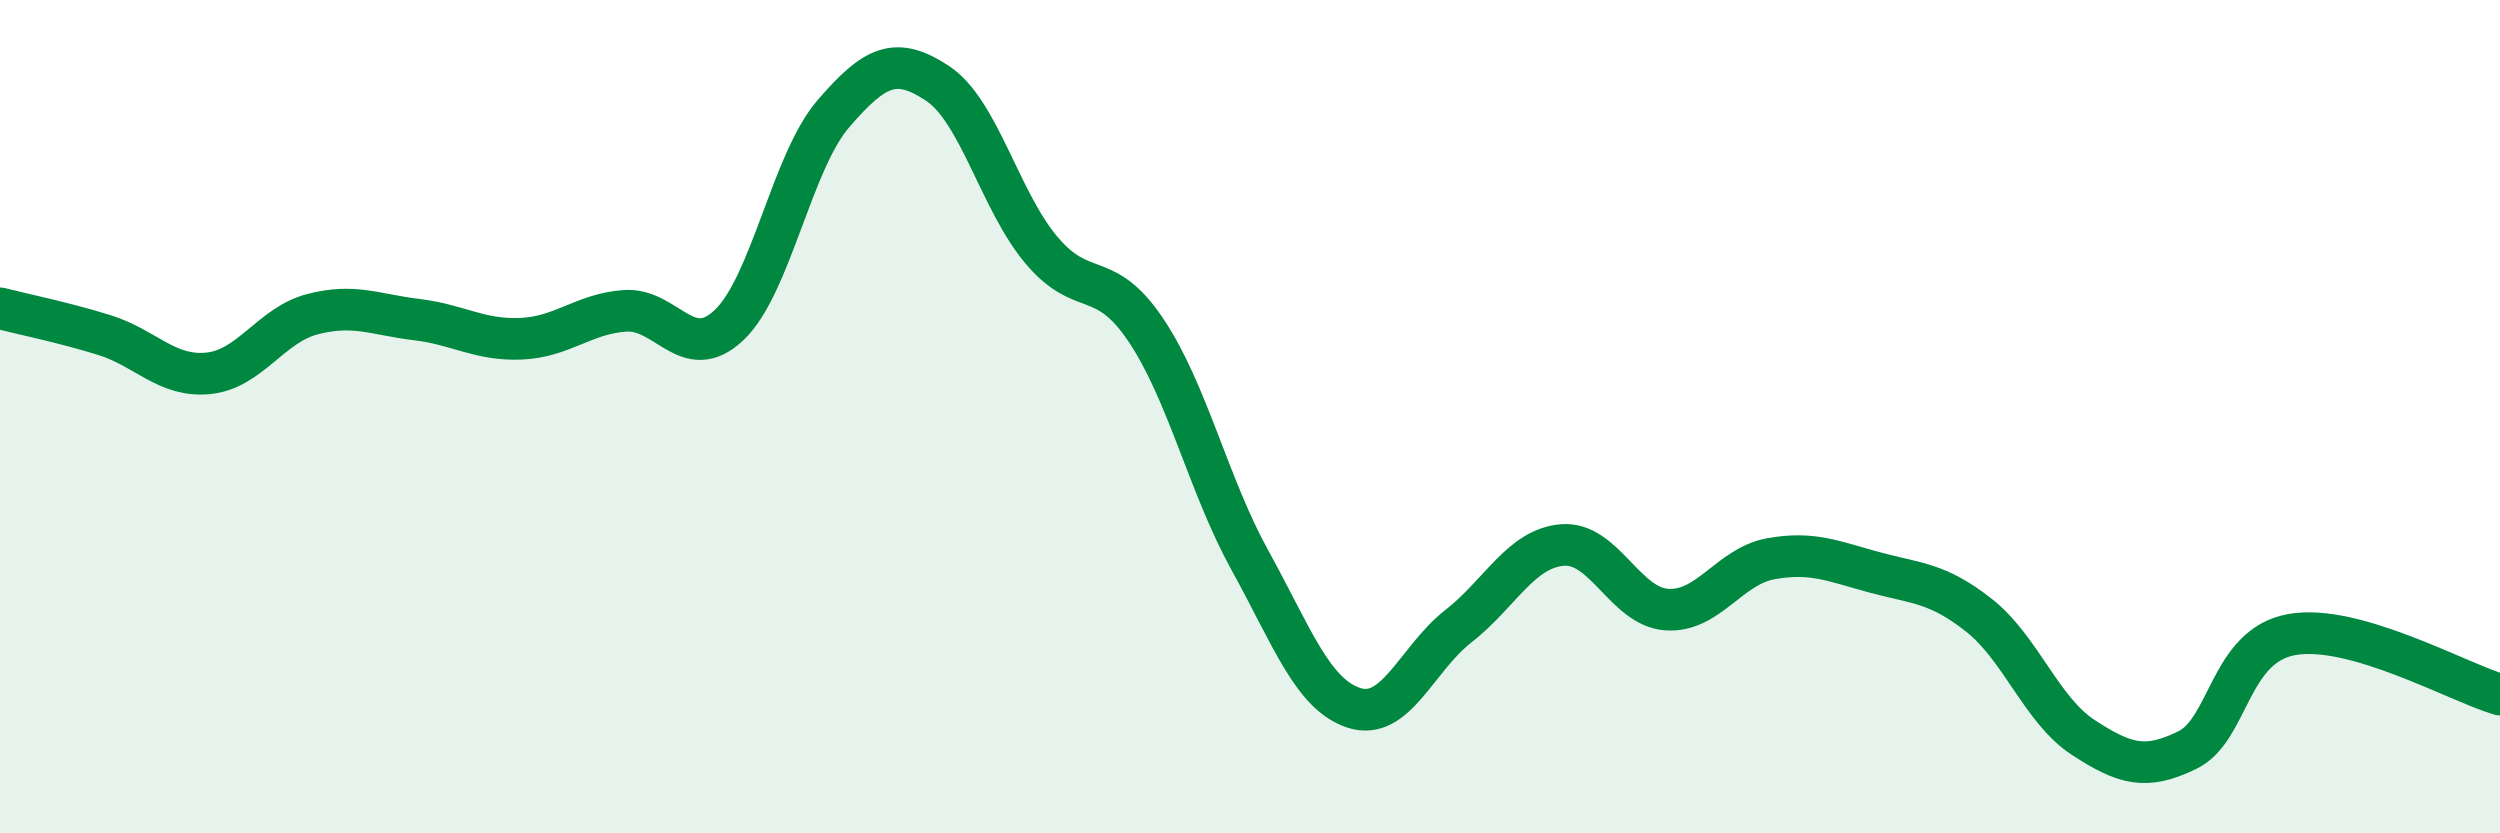
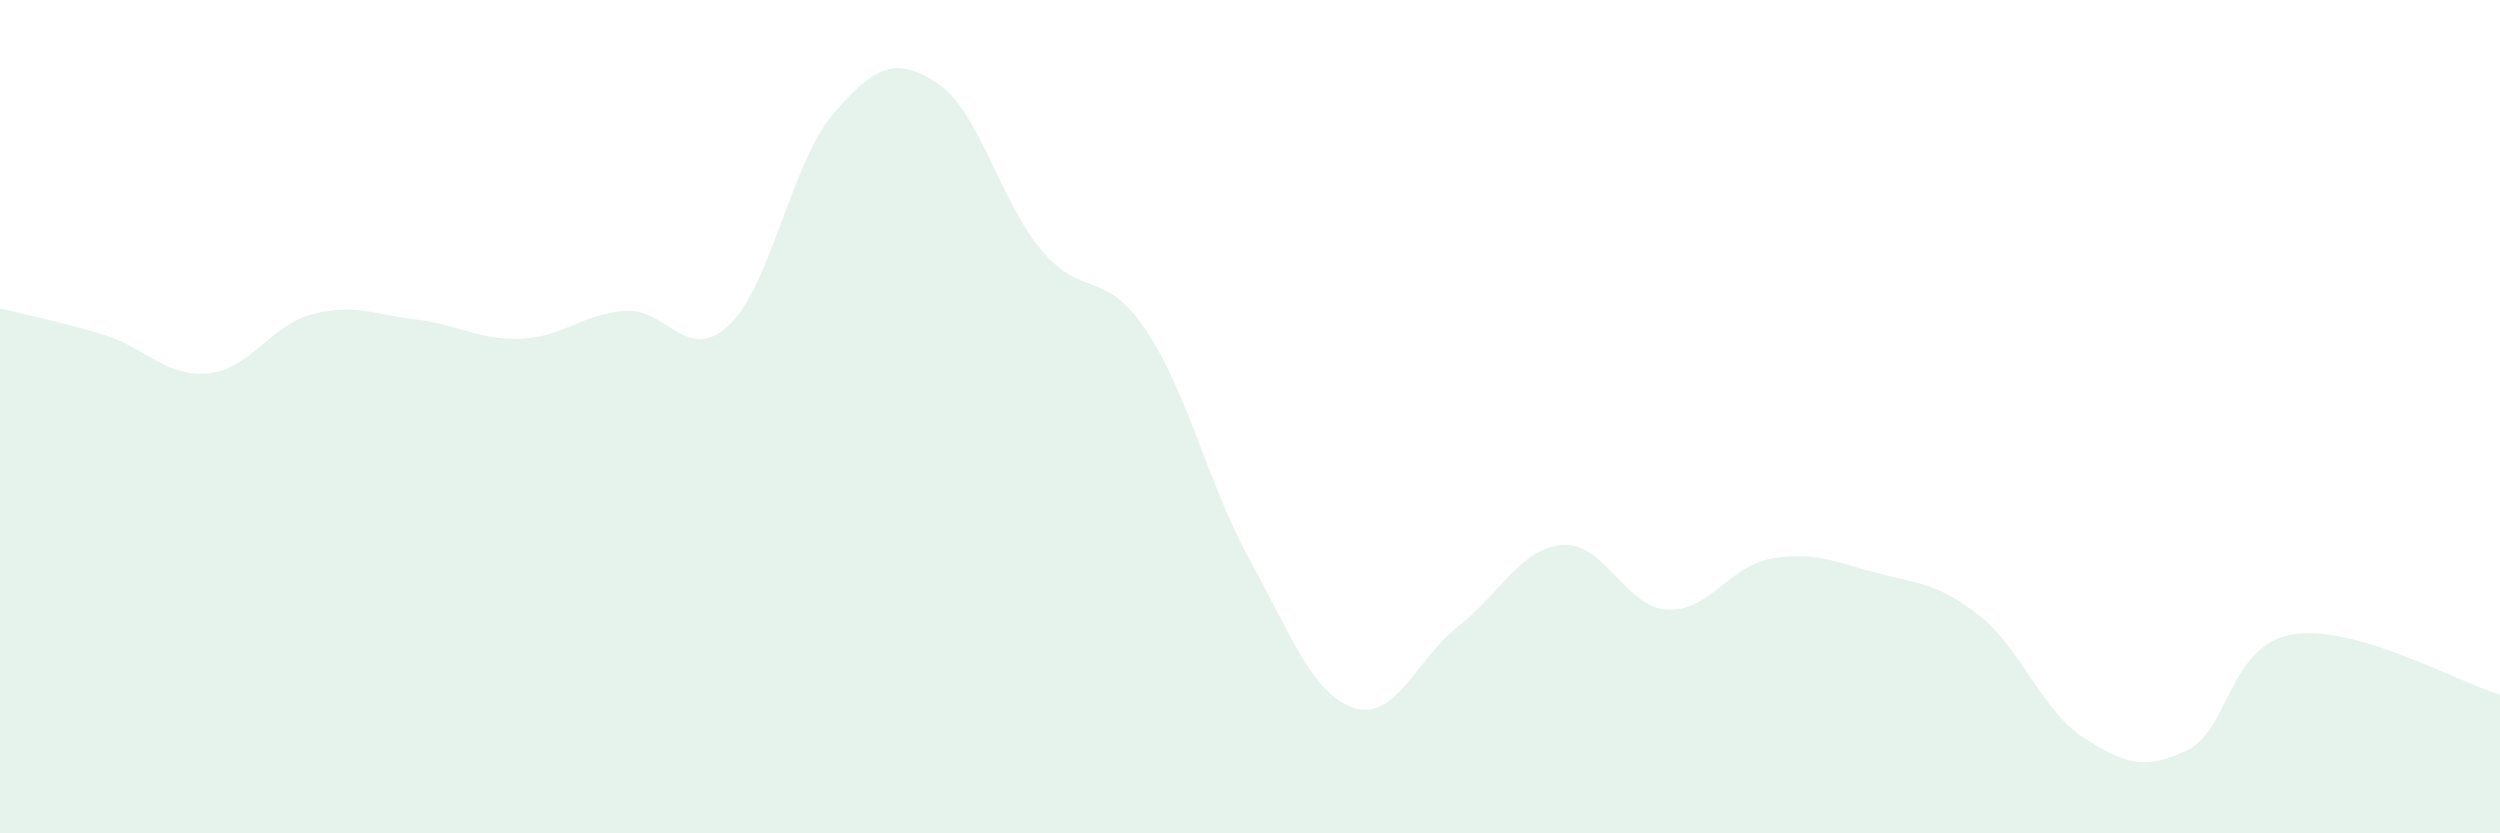
<svg xmlns="http://www.w3.org/2000/svg" width="60" height="20" viewBox="0 0 60 20">
  <path d="M 0,7.4 C 0.5,7.53 1.5,7.73 2.5,8.04 C 3.5,8.35 4,9.06 5,8.96 C 6,8.86 6.5,7.8 7.5,7.54 C 8.5,7.28 9,7.55 10,7.67 C 11,7.79 11.5,8.17 12.5,8.13 C 13.5,8.09 14,7.53 15,7.46 C 16,7.39 16.5,8.75 17.5,7.8 C 18.5,6.85 19,3.89 20,2.73 C 21,1.57 21.5,1.34 22.5,2 C 23.5,2.66 24,4.83 25,6.01 C 26,7.19 26.5,6.43 27.5,7.92 C 28.5,9.41 29,11.64 30,13.45 C 31,15.26 31.5,16.67 32.5,16.99 C 33.5,17.31 34,15.81 35,15.03 C 36,14.25 36.5,13.16 37.5,13.08 C 38.5,13 39,14.56 40,14.63 C 41,14.7 41.5,13.59 42.5,13.41 C 43.5,13.23 44,13.47 45,13.74 C 46,14.01 46.5,13.98 47.5,14.77 C 48.5,15.56 49,17.05 50,17.7 C 51,18.35 51.5,18.49 52.5,18 C 53.5,17.51 53.5,15.5 55,15.23 C 56.5,14.96 59,16.38 60,16.67L60 20L0 20Z" fill="#008740" opacity="0.1" stroke-linecap="round" stroke-linejoin="round" />
-   <path d="M 0,7.4 C 0.5,7.53 1.5,7.73 2.5,8.04 C 3.5,8.35 4,9.06 5,8.96 C 6,8.86 6.5,7.8 7.5,7.54 C 8.5,7.28 9,7.55 10,7.67 C 11,7.79 11.5,8.17 12.5,8.13 C 13.5,8.09 14,7.53 15,7.46 C 16,7.39 16.5,8.75 17.5,7.8 C 18.5,6.85 19,3.89 20,2.73 C 21,1.57 21.5,1.34 22.5,2 C 23.5,2.66 24,4.83 25,6.01 C 26,7.19 26.5,6.43 27.5,7.92 C 28.5,9.41 29,11.64 30,13.45 C 31,15.26 31.5,16.67 32.5,16.99 C 33.5,17.31 34,15.81 35,15.03 C 36,14.25 36.5,13.16 37.5,13.08 C 38.5,13 39,14.56 40,14.63 C 41,14.7 41.5,13.59 42.5,13.41 C 43.5,13.23 44,13.47 45,13.74 C 46,14.01 46.5,13.98 47.5,14.77 C 48.5,15.56 49,17.05 50,17.7 C 51,18.35 51.5,18.49 52.5,18 C 53.5,17.51 53.5,15.5 55,15.23 C 56.5,14.96 59,16.38 60,16.67" stroke="#008740" stroke-width="1" fill="none" stroke-linecap="round" stroke-linejoin="round" />
</svg>